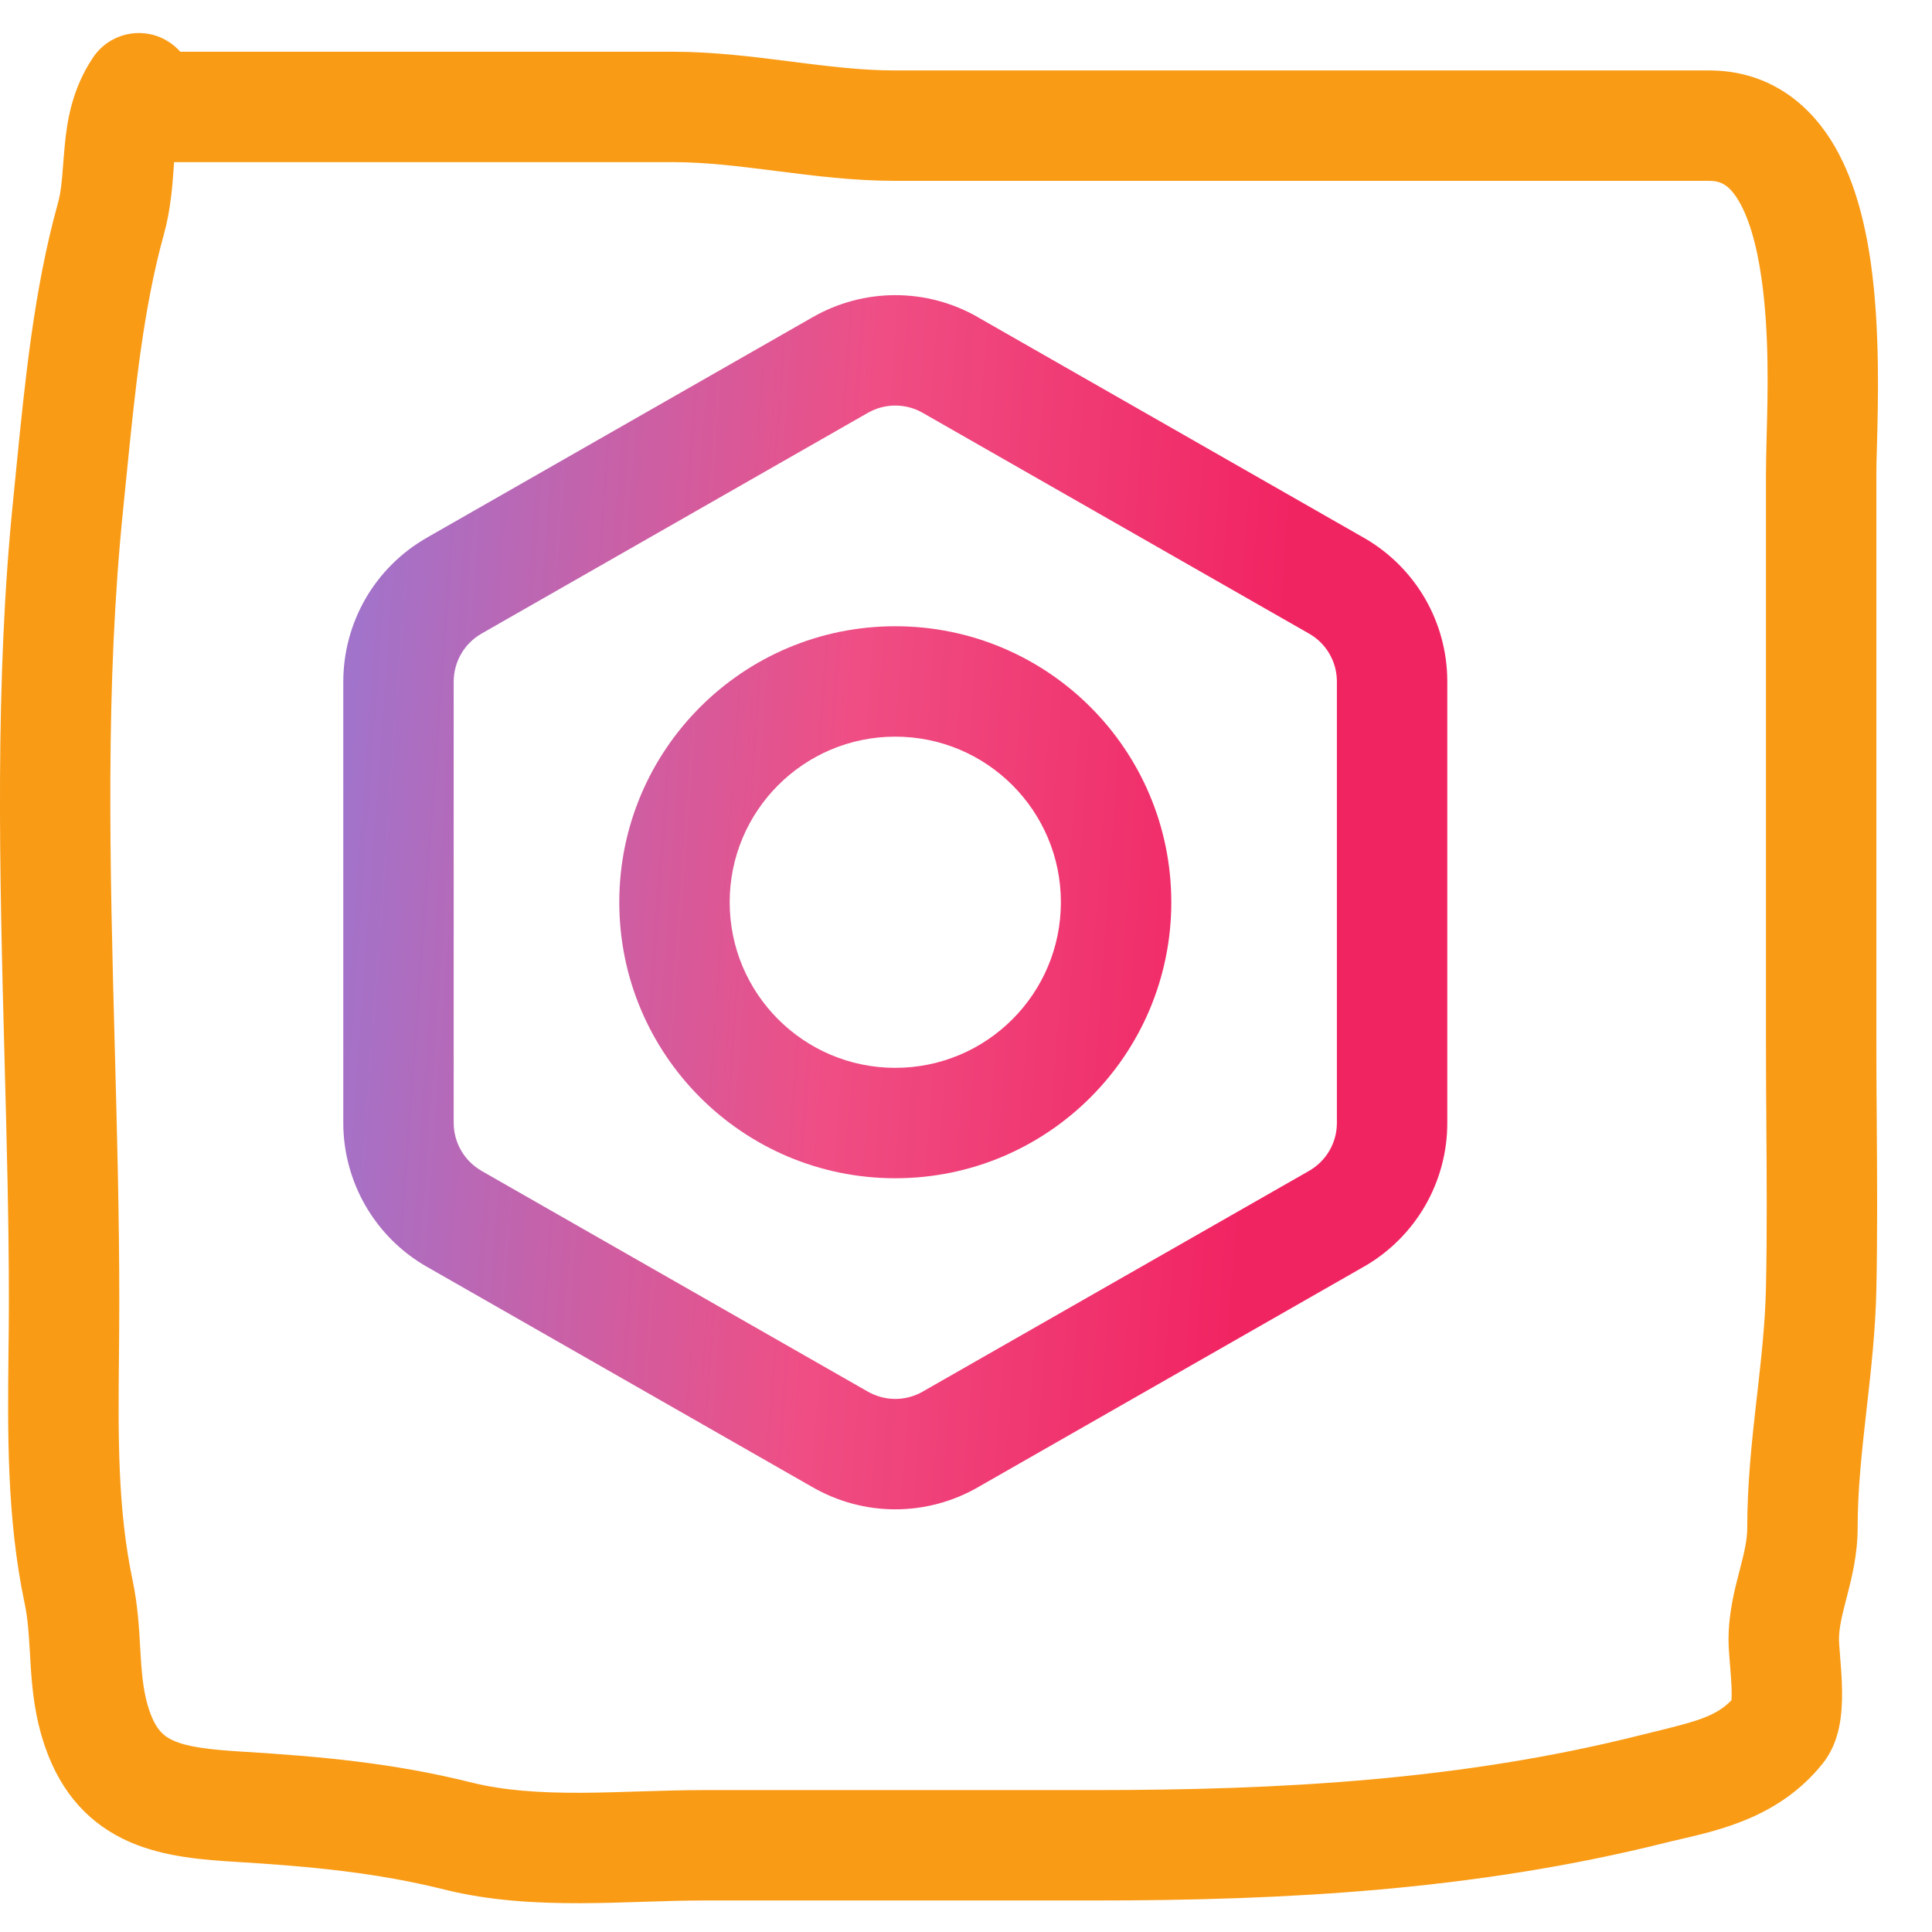
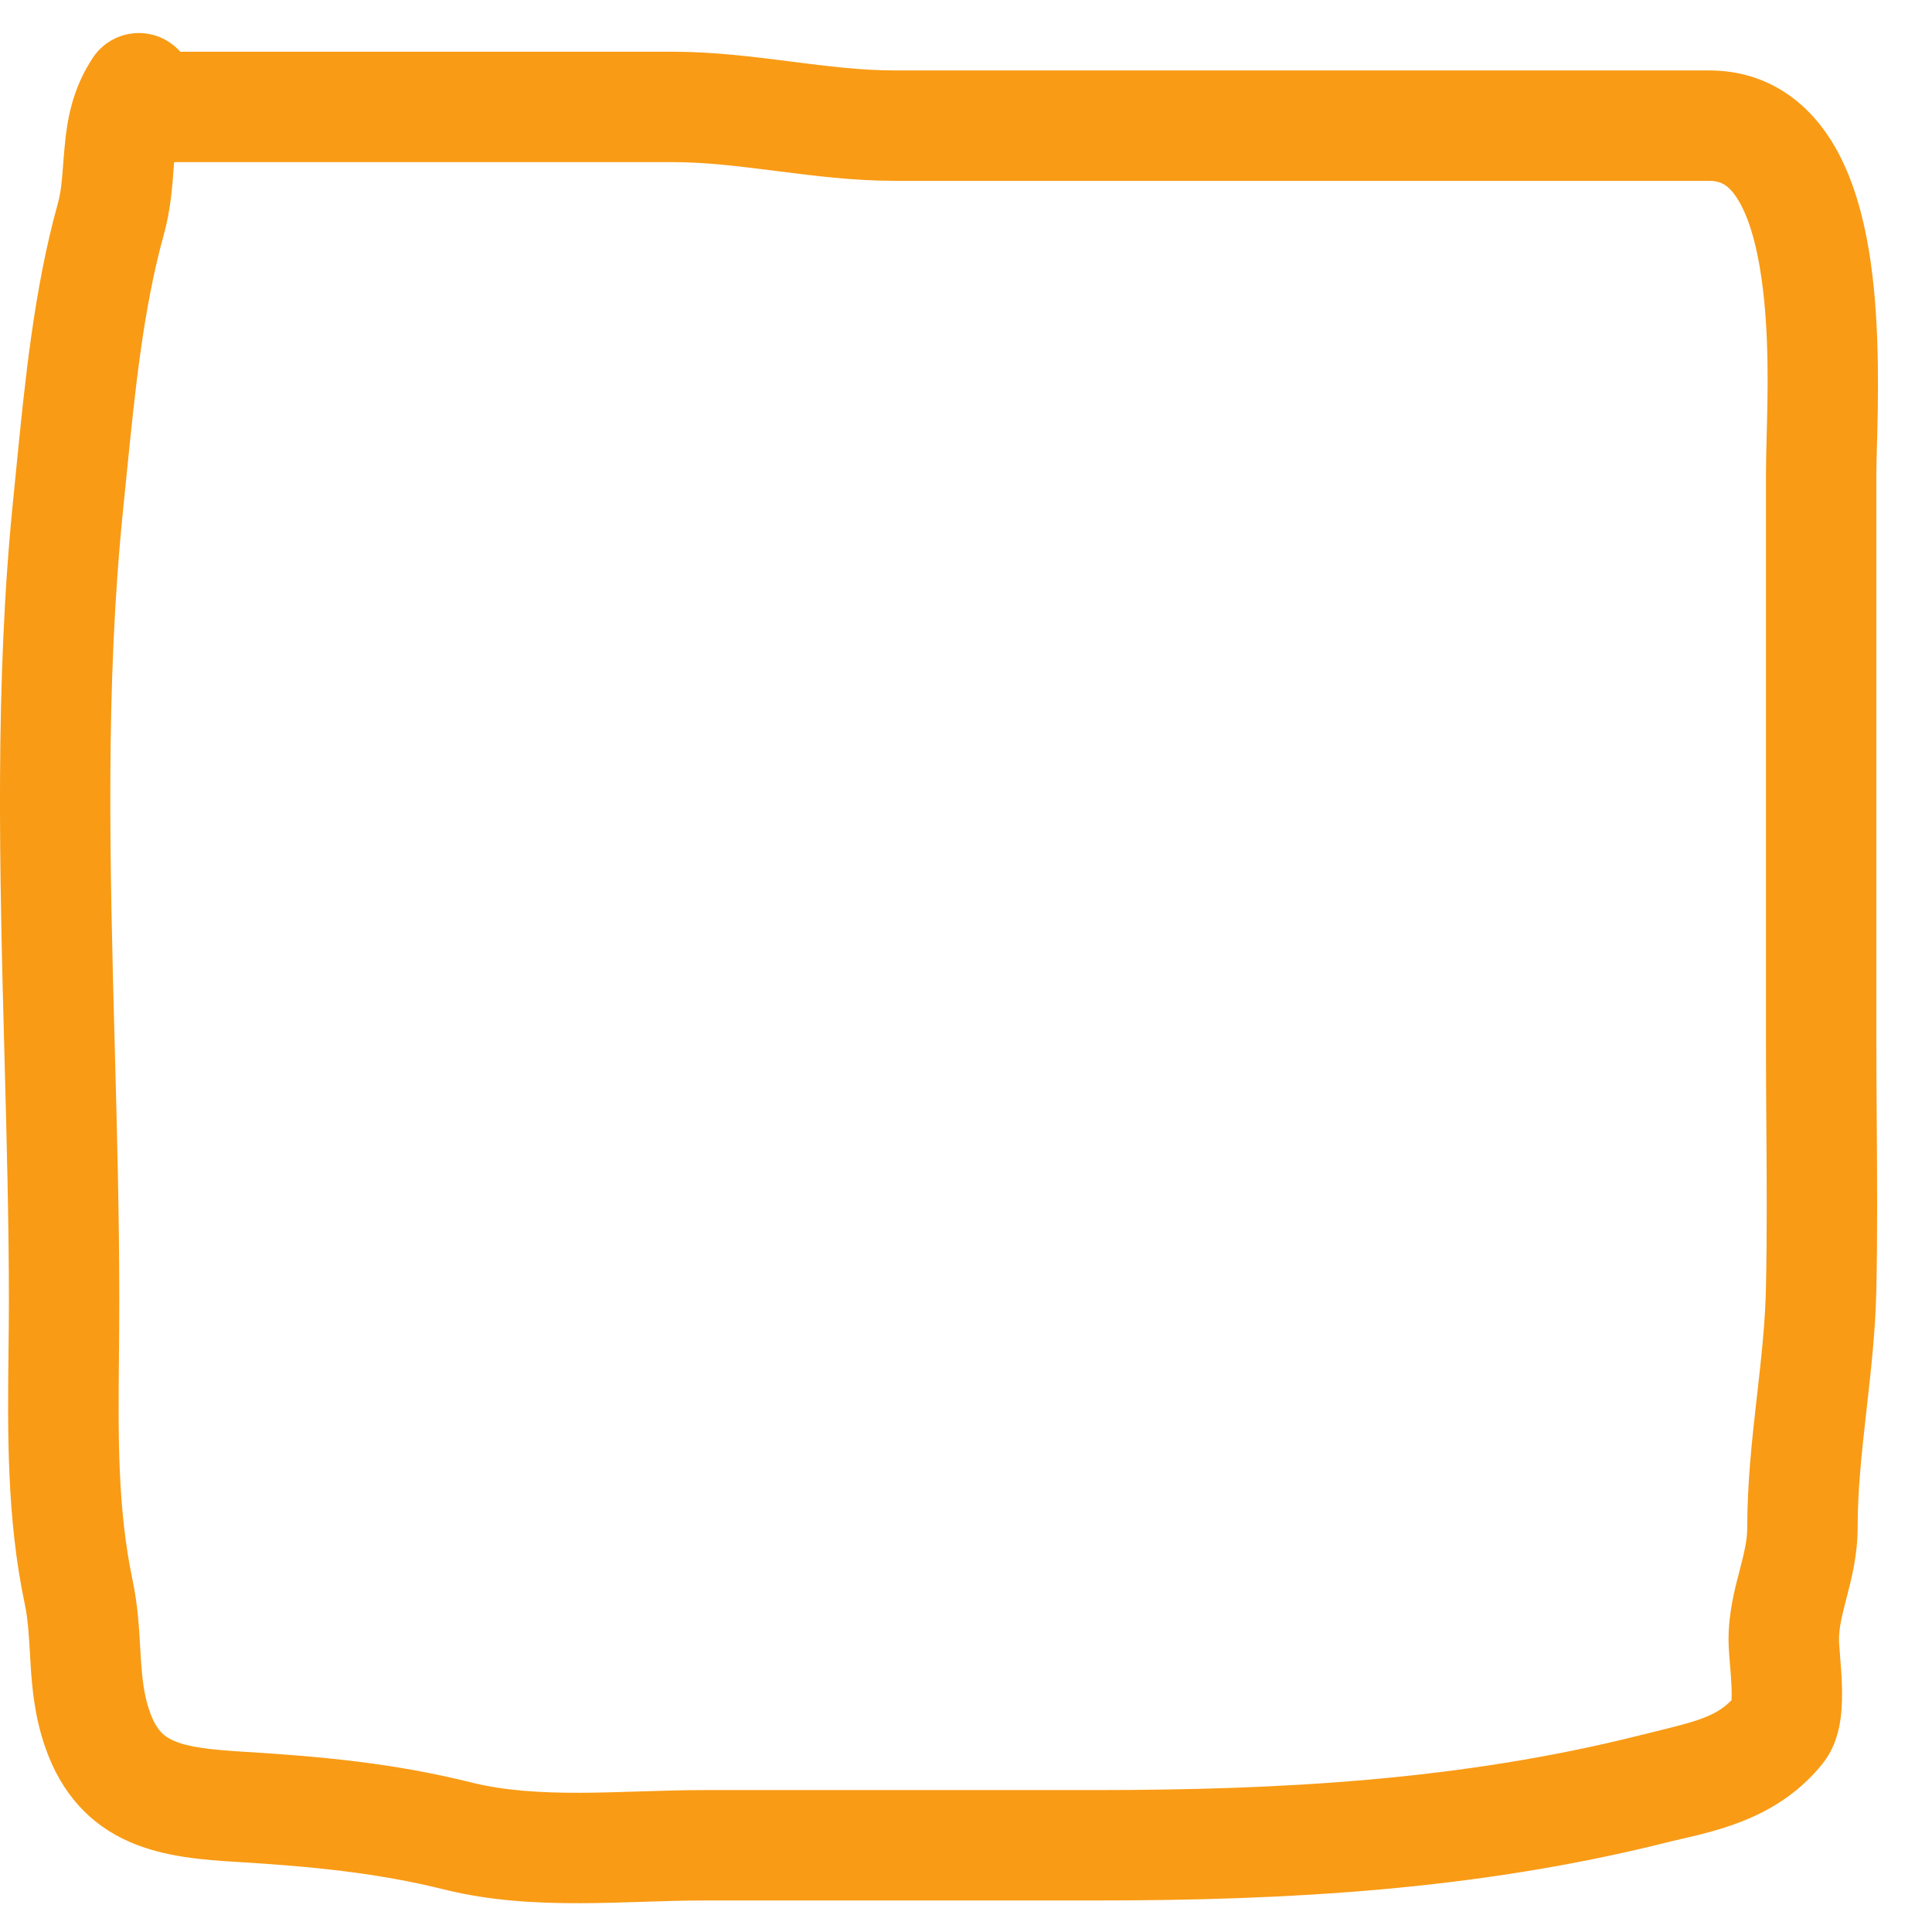
<svg xmlns="http://www.w3.org/2000/svg" width="35" height="35" viewBox="0 0 35 35" fill="none">
-   <path fill-rule="evenodd" clip-rule="evenodd" d="M14.721 5.747C15.177 5.485 15.694 5.347 16.219 5.347C16.745 5.347 17.262 5.485 17.717 5.747L17.719 5.749L24.719 9.749C25.175 10.012 25.553 10.39 25.817 10.845C26.08 11.301 26.219 11.818 26.219 12.344V20.346C26.219 20.872 26.08 21.388 25.817 21.844C25.553 22.299 25.175 22.678 24.719 22.941L24.715 22.943L17.719 26.941L17.718 26.942C17.262 27.204 16.745 27.343 16.219 27.343C15.693 27.343 15.177 27.204 14.721 26.942L14.719 26.941L7.723 22.943L7.719 22.941C7.264 22.678 6.885 22.299 6.622 21.844C6.359 21.388 6.22 20.872 6.219 20.346V12.344C6.22 11.818 6.359 11.301 6.622 10.845C6.885 10.39 7.264 10.012 7.719 9.749L7.723 9.746L14.721 5.747ZM16.219 7.347C16.044 7.347 15.871 7.393 15.719 7.481L15.715 7.483L8.719 11.481L8.718 11.482C8.567 11.569 8.441 11.695 8.354 11.846C8.266 11.998 8.22 12.17 8.219 12.345V20.344C8.22 20.519 8.266 20.691 8.354 20.843C8.441 20.994 8.567 21.12 8.718 21.208L8.719 21.209L15.719 25.209C15.871 25.296 16.044 25.343 16.219 25.343C16.395 25.343 16.567 25.296 16.719 25.209L16.723 25.206L23.719 21.209L23.721 21.208C23.872 21.12 23.998 20.994 24.085 20.843C24.173 20.691 24.219 20.519 24.219 20.344V12.346C24.219 12.17 24.173 11.998 24.085 11.846C23.998 11.695 23.872 11.569 23.721 11.482L23.719 11.481L16.719 7.481C16.567 7.393 16.395 7.347 16.219 7.347Z" fill="url(#paint0_linear_1318_956)" />
-   <path fill-rule="evenodd" clip-rule="evenodd" d="M16.219 13.345C14.562 13.345 13.219 14.688 13.219 16.345C13.219 18.002 14.562 19.345 16.219 19.345C17.876 19.345 19.219 18.002 19.219 16.345C19.219 14.688 17.876 13.345 16.219 13.345ZM11.219 16.345C11.219 13.583 13.458 11.345 16.219 11.345C18.981 11.345 21.219 13.583 21.219 16.345C21.219 19.106 18.981 21.345 16.219 21.345C13.458 21.345 11.219 19.106 11.219 16.345Z" fill="url(#paint1_linear_1318_956)" />
  <path fill-rule="evenodd" clip-rule="evenodd" d="M3.266 0.937C3.21 0.874 3.144 0.816 3.07 0.767C2.611 0.46 1.99 0.585 1.684 1.044C1.301 1.618 1.213 2.202 1.172 2.648C1.159 2.783 1.15 2.899 1.142 3.004C1.121 3.284 1.106 3.477 1.044 3.701C0.617 5.238 0.451 6.92 0.301 8.426C0.281 8.628 0.262 8.827 0.242 9.022C-0.099 12.339 -0.007 15.814 0.082 19.174C0.122 20.671 0.161 22.145 0.161 23.572C0.161 23.868 0.158 24.17 0.154 24.478C0.138 25.932 0.121 27.503 0.446 29.045C0.506 29.33 0.521 29.596 0.542 29.942C0.545 30.008 0.549 30.076 0.554 30.149C0.581 30.574 0.625 31.093 0.818 31.649C1.114 32.505 1.643 33.062 2.355 33.371C2.982 33.644 3.701 33.695 4.299 33.731C5.632 33.812 6.826 33.925 8.048 34.23C8.875 34.437 9.723 34.48 10.51 34.478C10.899 34.477 11.286 34.465 11.652 34.453L11.671 34.452C12.049 34.44 12.405 34.429 12.75 34.429H19.823C23.277 34.429 26.716 34.247 30.168 33.384C30.254 33.362 30.346 33.341 30.442 33.319C31.201 33.143 32.259 32.899 33.02 31.947C33.254 31.655 33.319 31.316 33.345 31.126C33.374 30.907 33.374 30.684 33.367 30.501C33.361 30.318 33.346 30.137 33.334 29.997L33.334 29.987C33.32 29.824 33.315 29.745 33.315 29.705C33.315 29.495 33.363 29.292 33.452 28.947L33.459 28.921C33.54 28.608 33.653 28.171 33.653 27.673C33.653 27.005 33.724 26.339 33.805 25.618C33.809 25.577 33.814 25.535 33.819 25.494C33.895 24.824 33.976 24.102 33.992 23.367C34.013 22.355 34.006 21.33 33.999 20.322C33.995 19.826 33.992 19.334 33.992 18.85V8.597C33.992 8.474 33.996 8.304 34.002 8.099C34.024 7.298 34.061 5.957 33.892 4.766C33.785 4.013 33.583 3.189 33.163 2.529C32.712 1.819 31.986 1.276 30.96 1.276H16.211C15.604 1.276 15 1.201 14.324 1.115L14.298 1.111C13.649 1.029 12.929 0.937 12.185 0.937H3.266ZM3.154 2.937C3.152 2.967 3.15 2.999 3.147 3.032C3.125 3.348 3.092 3.803 2.971 4.237C2.594 5.594 2.445 7.092 2.292 8.618C2.272 8.82 2.252 9.023 2.231 9.226C1.904 12.413 1.991 15.668 2.079 18.962C2.12 20.491 2.161 22.028 2.161 23.572C2.161 23.915 2.158 24.249 2.155 24.576C2.141 26.019 2.128 27.326 2.403 28.633C2.497 29.078 2.521 29.512 2.54 29.856C2.544 29.915 2.547 29.971 2.55 30.024C2.575 30.415 2.609 30.708 2.708 30.995C2.831 31.352 2.981 31.463 3.152 31.537C3.407 31.648 3.777 31.696 4.42 31.735C5.784 31.818 7.127 31.938 8.534 32.29C9.124 32.438 9.78 32.48 10.505 32.478C10.864 32.477 11.227 32.465 11.603 32.453L11.608 32.453C11.981 32.442 12.368 32.429 12.75 32.429H19.823C23.216 32.429 26.465 32.248 29.683 31.443C29.78 31.419 29.872 31.396 29.959 31.375C30.718 31.188 31.079 31.099 31.368 30.801C31.371 30.745 31.372 30.67 31.369 30.573C31.364 30.439 31.352 30.299 31.34 30.151L31.338 30.128C31.328 30.003 31.314 29.838 31.314 29.705C31.314 29.221 31.426 28.791 31.506 28.484C31.509 28.471 31.513 28.458 31.516 28.446C31.604 28.107 31.653 27.895 31.653 27.673C31.653 26.878 31.737 26.107 31.817 25.394C31.821 25.36 31.825 25.327 31.829 25.294C31.907 24.603 31.979 23.966 31.992 23.325C32.013 22.34 32.006 21.365 31.999 20.374C31.995 19.871 31.992 19.364 31.992 18.85V8.597C31.992 8.405 31.998 8.177 32.004 7.925C32.026 7.115 32.054 6.046 31.912 5.047C31.82 4.396 31.668 3.905 31.475 3.601C31.314 3.347 31.169 3.276 30.96 3.276H16.211C15.467 3.276 14.748 3.185 14.098 3.102L14.072 3.099C13.396 3.013 12.792 2.937 12.185 2.937H3.193C3.18 2.937 3.167 2.937 3.154 2.937ZM31.357 30.89C31.357 30.89 31.358 30.885 31.36 30.876C31.358 30.886 31.357 30.89 31.357 30.89Z" fill="#F99B15" />
  <defs>
    <linearGradient id="paint0_linear_1318_956" x1="-8.034" y1="21.579" x2="24.657" y2="23.964" gradientUnits="userSpaceOnUse">
      <stop offset="0.305" stop-color="#8282E7" />
      <stop offset="0.695" stop-color="#EF4E84" />
      <stop offset="0.93" stop-color="#F12462" />
    </linearGradient>
    <linearGradient id="paint1_linear_1318_956" x1="-8.034" y1="21.579" x2="24.657" y2="23.964" gradientUnits="userSpaceOnUse">
      <stop offset="0.305" stop-color="#8282E7" />
      <stop offset="0.695" stop-color="#EF4E84" />
      <stop offset="0.93" stop-color="#F12462" />
    </linearGradient>
  </defs>
</svg>